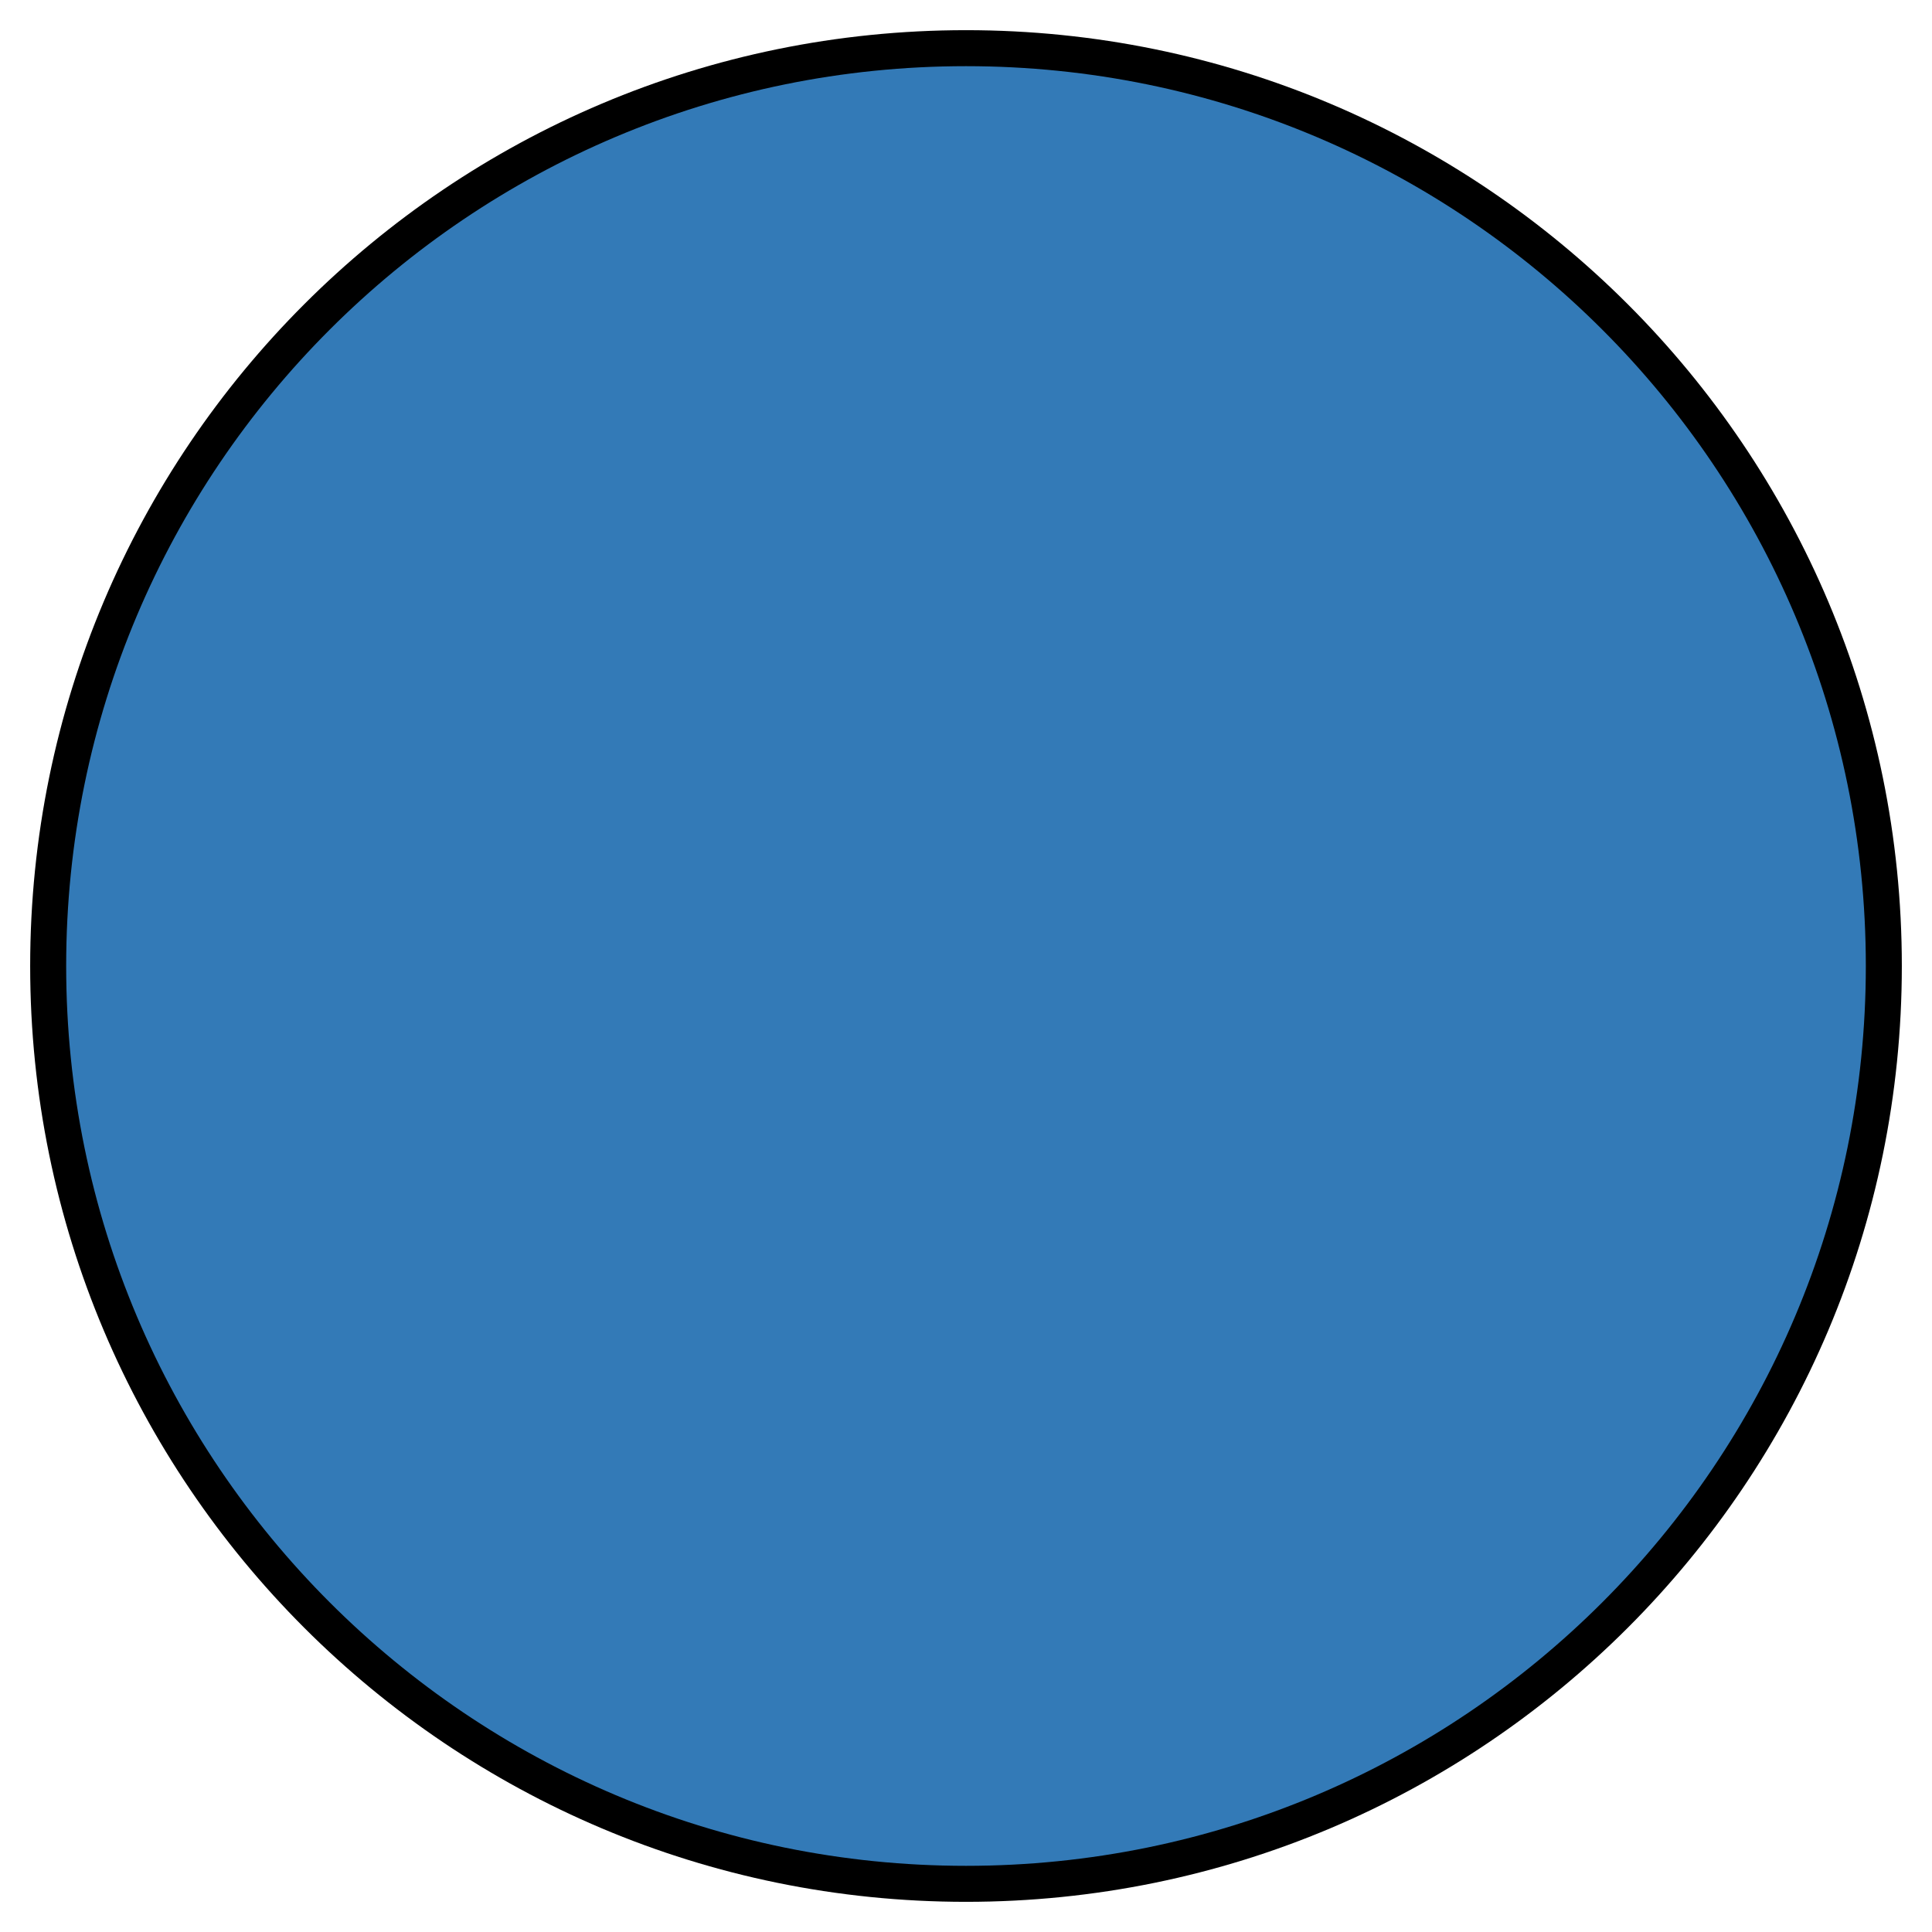
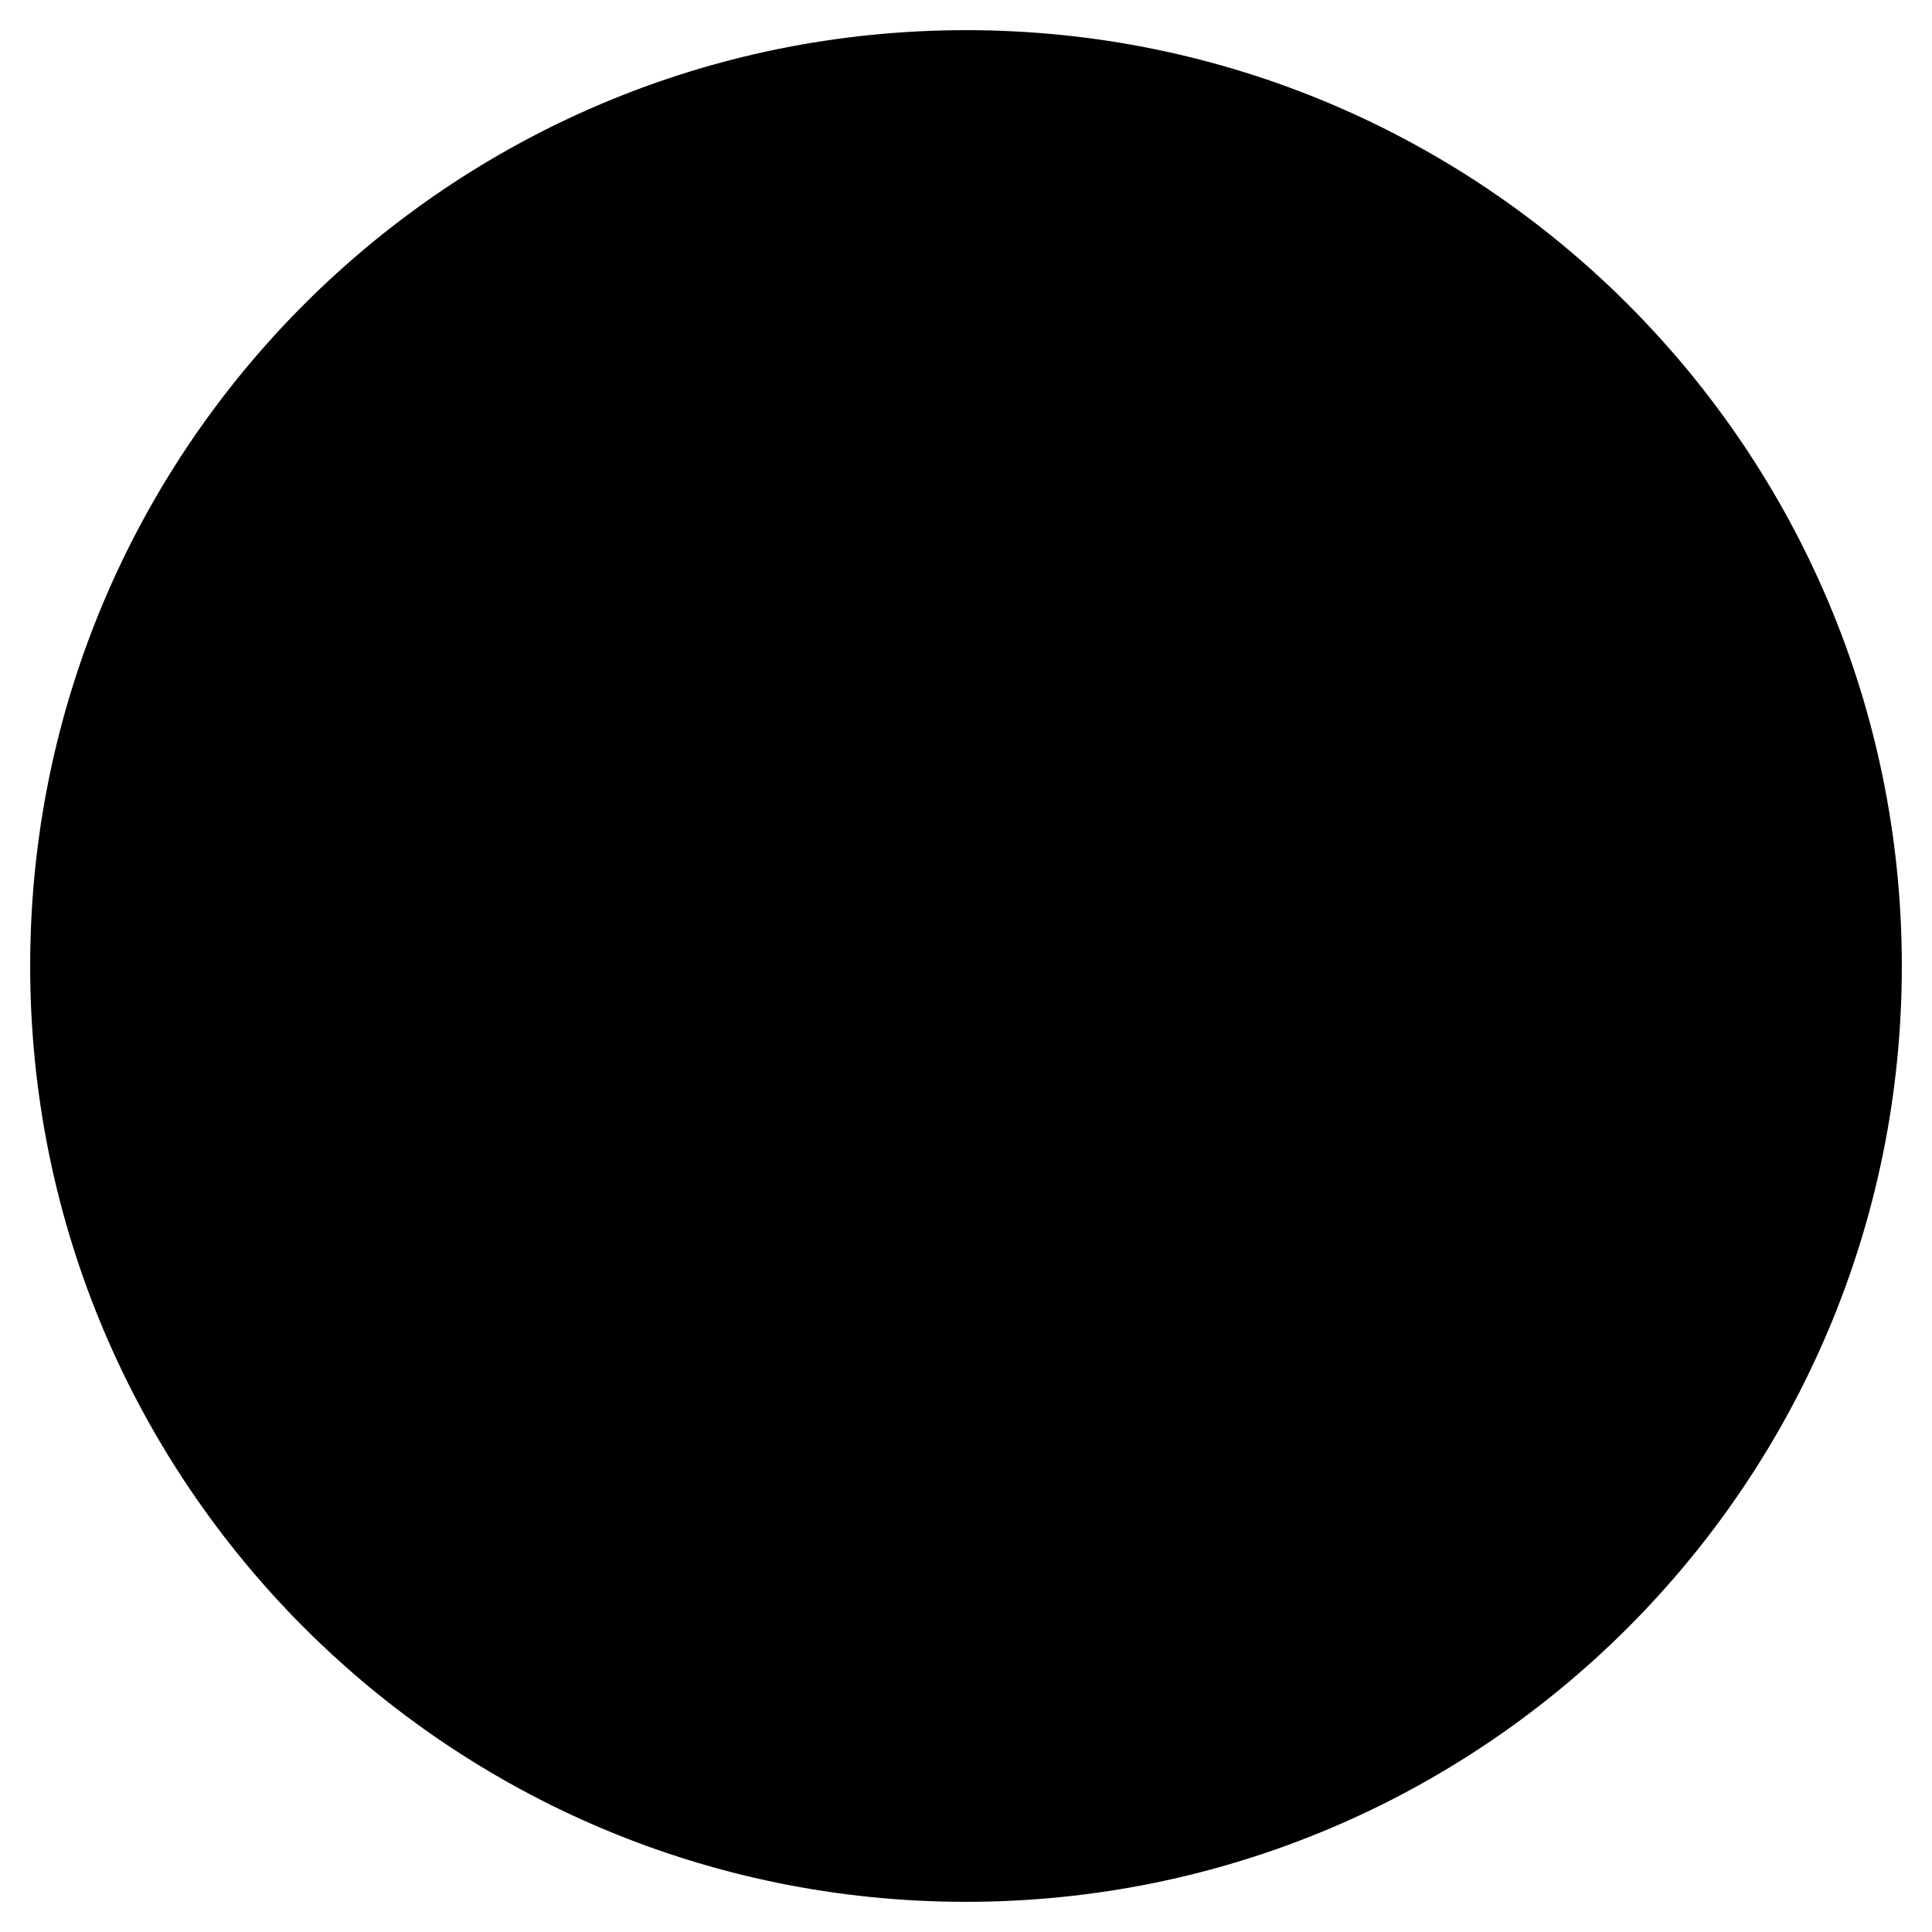
<svg xmlns="http://www.w3.org/2000/svg" width="52" height="52" viewBox="0 0 52 52" fill="none">
  <path d="M26 0.812C12.086 0.812 0.812 12.086 0.812 26C0.812 39.914 12.086 51.188 26 51.188C39.914 51.188 51.188 39.914 51.188 26C51.188 12.086 39.914 0.812 26 0.812Z" fill="black" />
-   <path d="M26 1.781C12.621 1.781 1.781 12.621 1.781 26C1.781 39.379 12.621 50.219 26 50.219C39.379 50.219 50.219 39.379 50.219 26C50.219 12.621 39.379 1.781 26 1.781Z" fill="#337AB7" />
</svg>